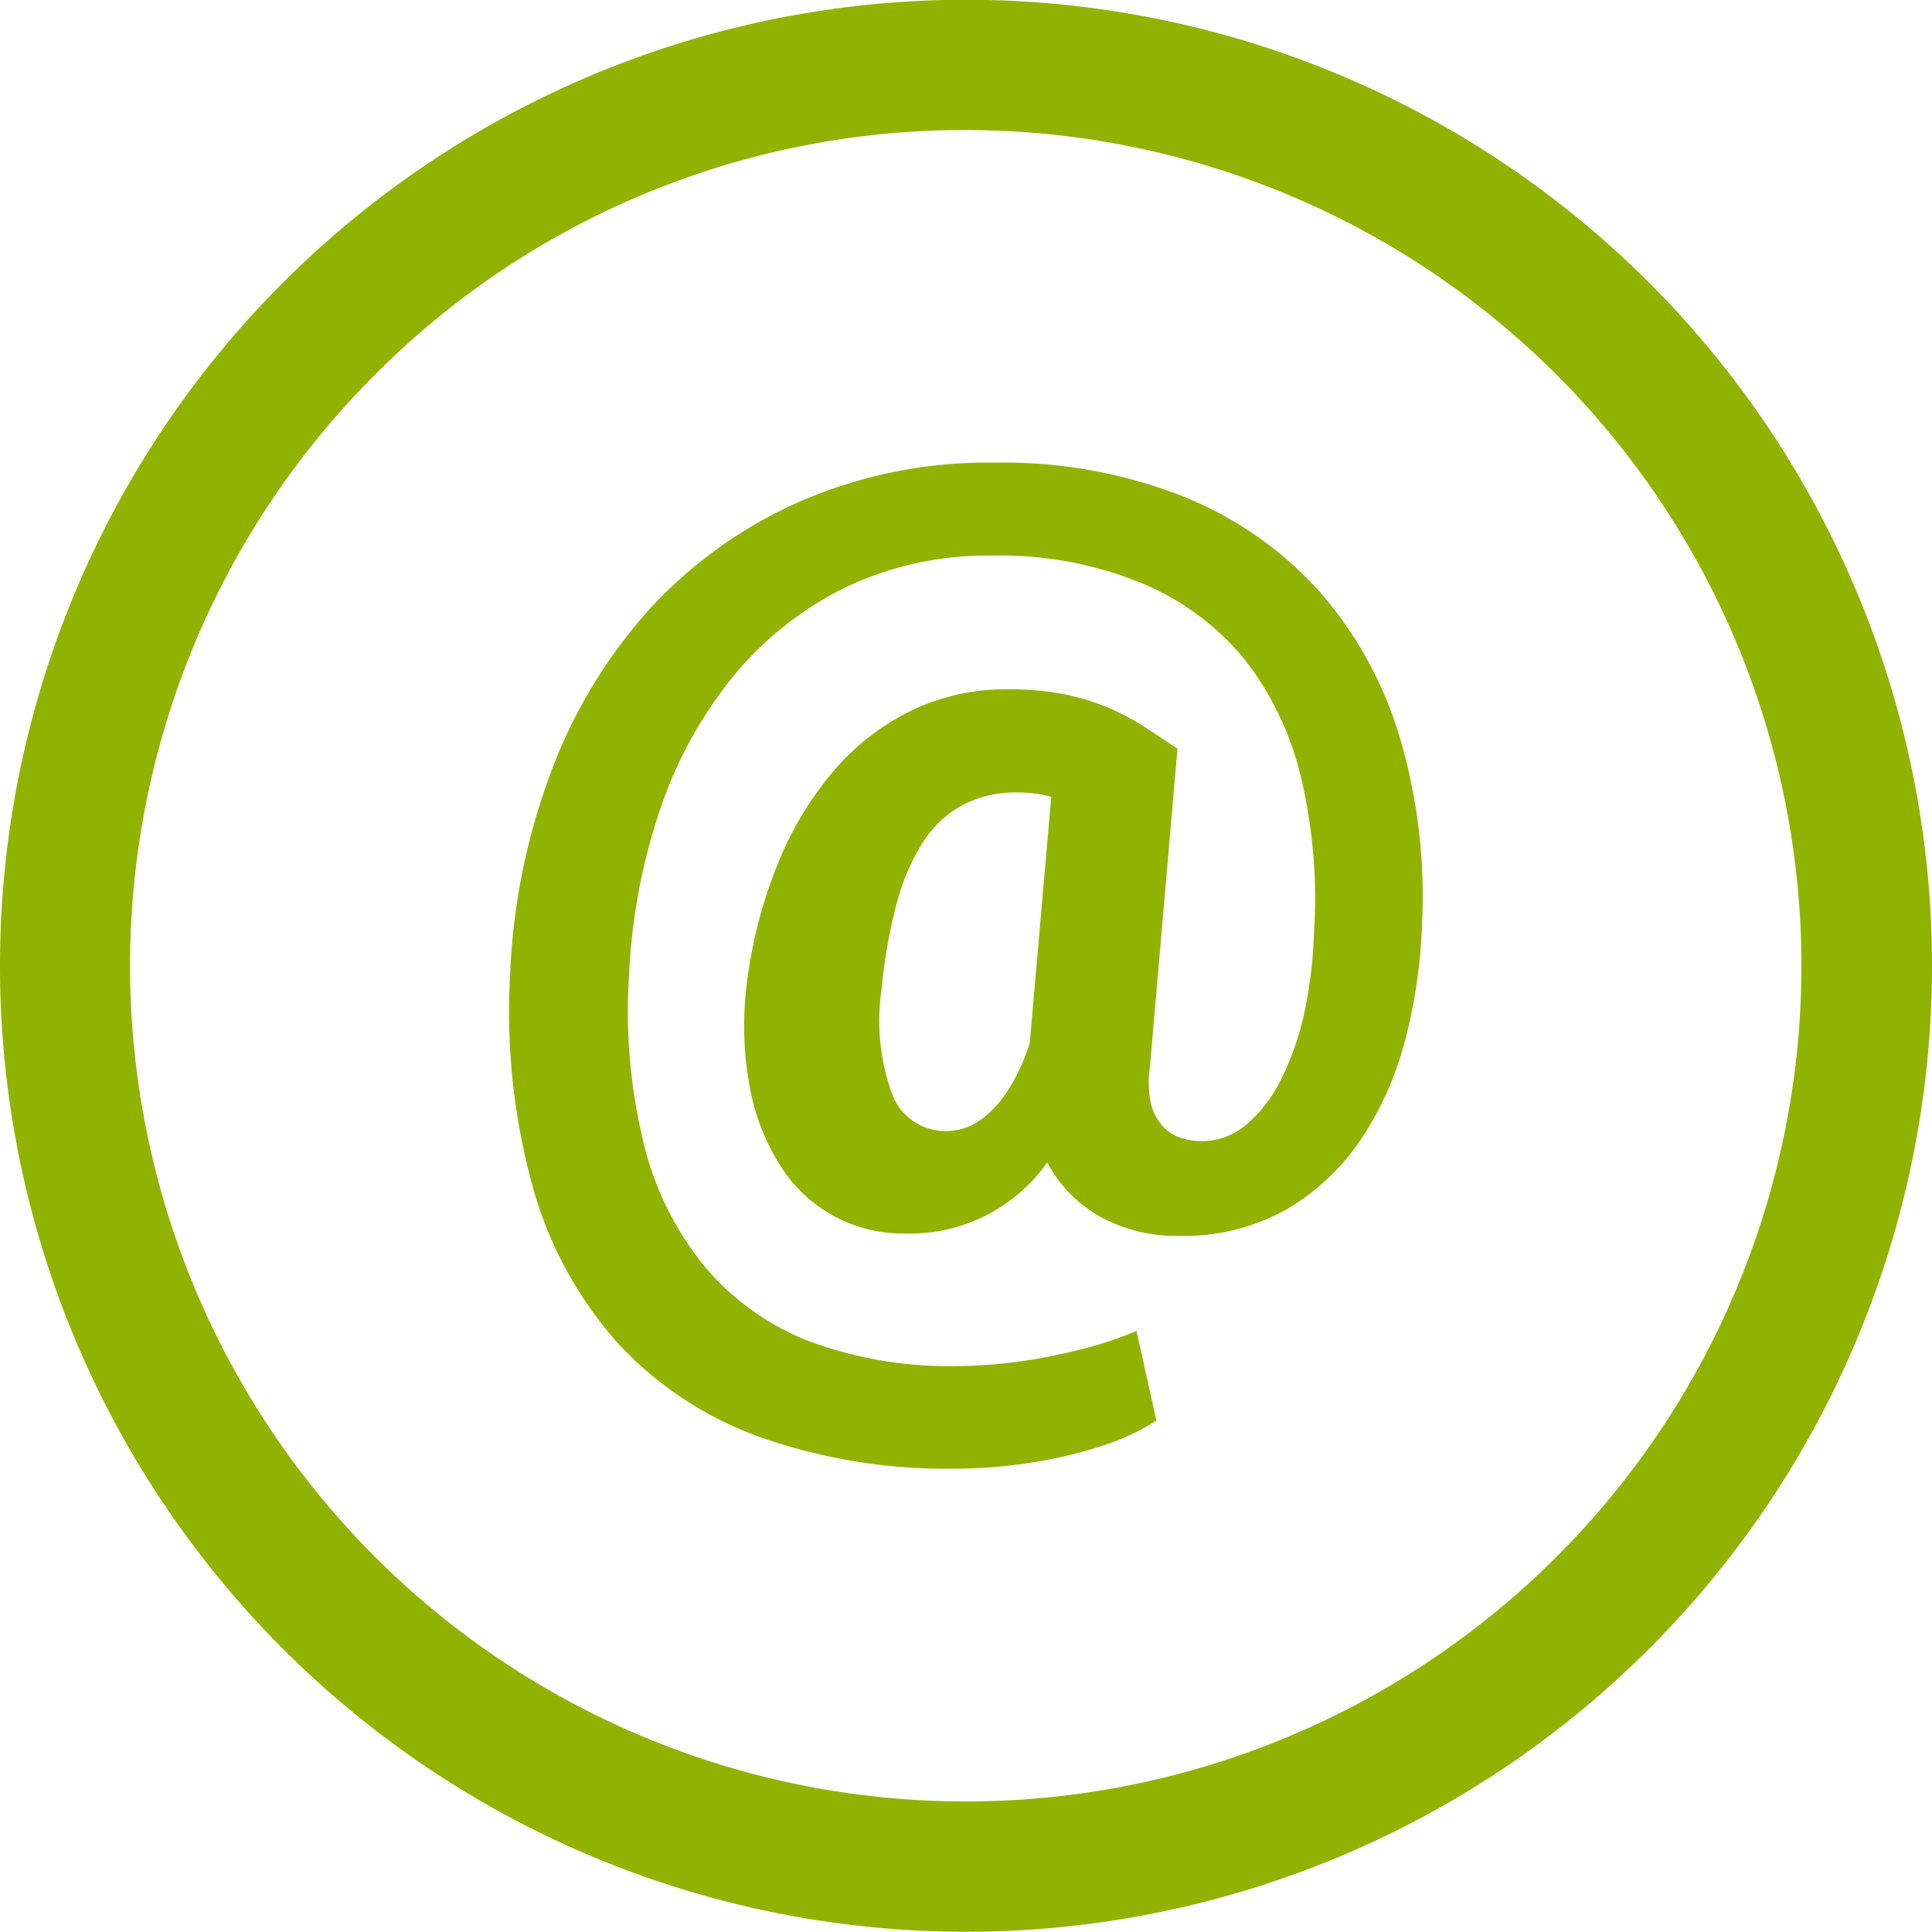
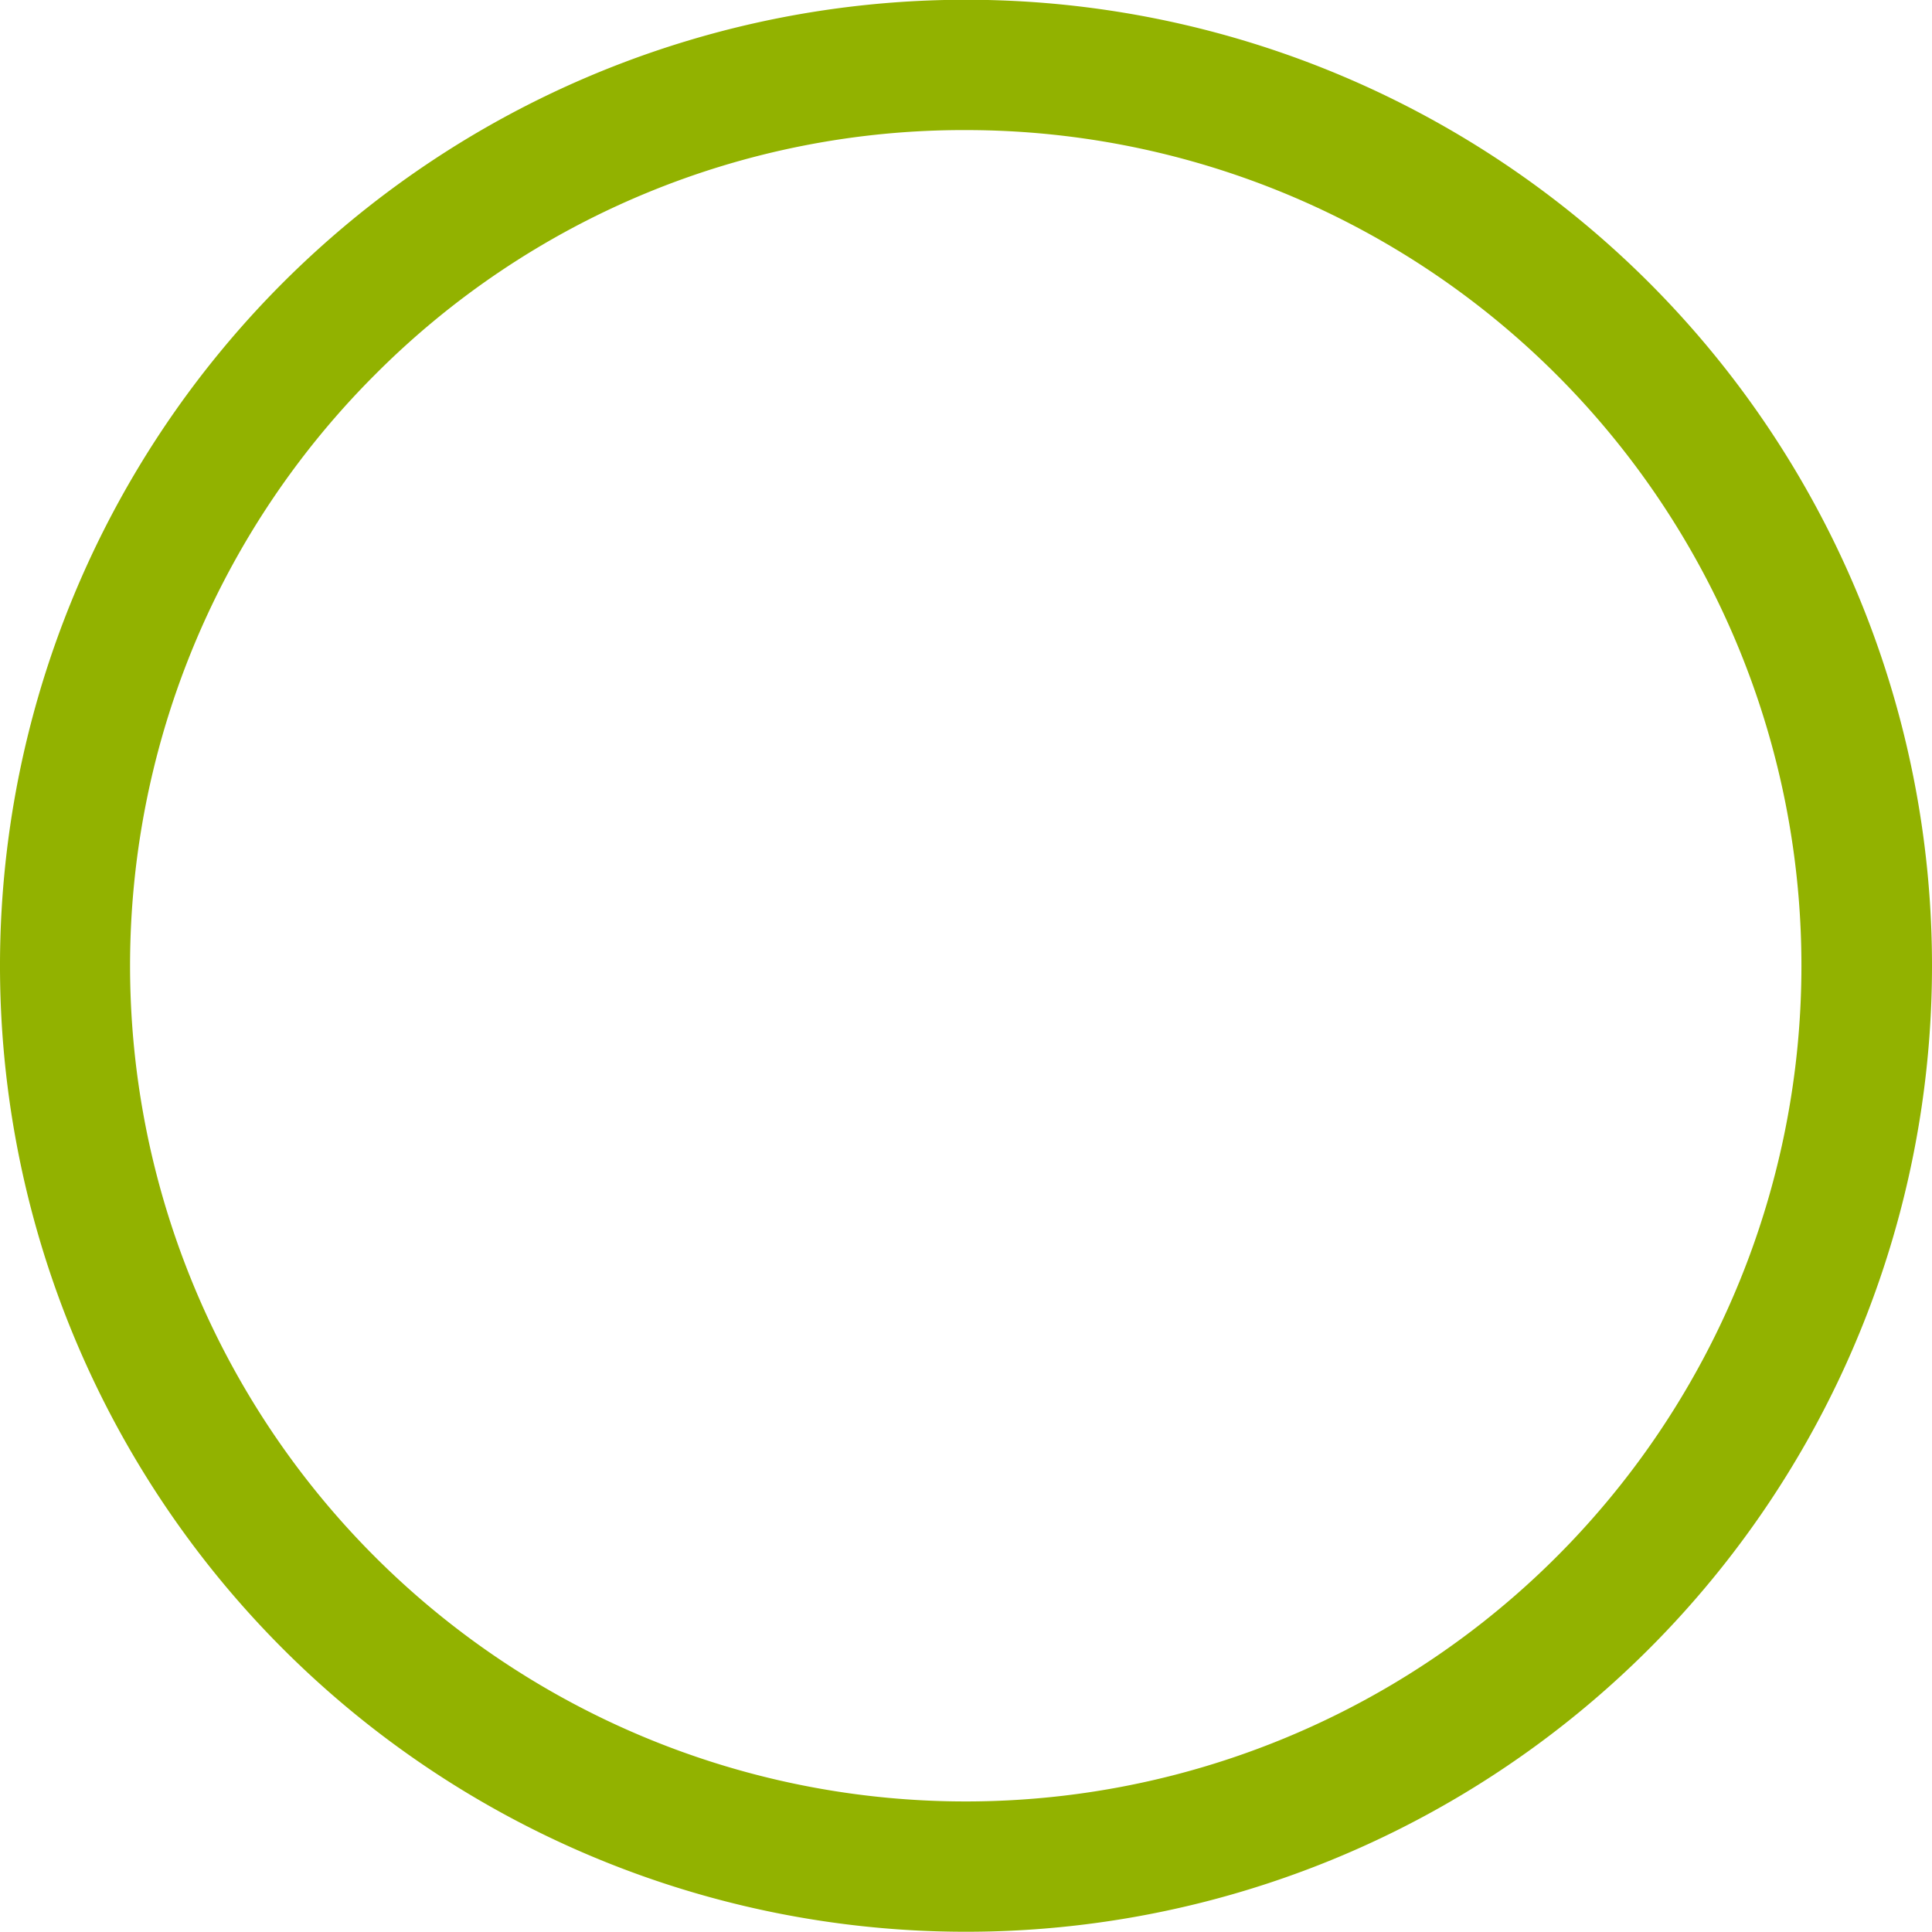
<svg xmlns="http://www.w3.org/2000/svg" id="ic_emailgreen" width="16.308" height="16.308" viewBox="0 0 16.308 16.308">
  <path id="Path_304" data-name="Path 304" d="M11.529 4.473a7.054 7.054 0 11-4.99 2.066 7.01 7.01 0 014.99-2.066m0-1.1a8.154 8.154 0 108.154 8.154 8.153 8.153 0 00-8.154-8.154z" transform="translate(-3.375 -3.375)" fill="#92b200" />
-   <path id="Icon_simple-email" data-name="Icon simple-email" d="M9.371 3.922a4.383 4.383 0 01-.141.951 2.751 2.751 0 01-.37.835 1.95 1.95 0 01-.627.593 1.768 1.768 0 01-.915.226 1.326 1.326 0 01-.662-.162 1.133 1.133 0 01-.447-.458 1.417 1.417 0 01-1.2.6 1.219 1.219 0 01-1.047-.563 1.843 1.843 0 01-.26-.652 2.812 2.812 0 01-.034-.851A3.952 3.952 0 013.929 3.4a2.832 2.832 0 01.479-.8 2.026 2.026 0 01.658-.509 1.837 1.837 0 01.8-.178 2.49 2.49 0 01.479.041 1.961 1.961 0 01.372.112 2.01 2.01 0 01.308.162c.094.061.189.123.283.187l-.232 2.679a.89.89 0 00.007.313.438.438 0 00.1.193.344.344 0 00.155.1.576.576 0 00.545-.107 1.161 1.161 0 00.292-.372 2.394 2.394 0 00.2-.559 3.833 3.833 0 00.086-.7 4.446 4.446 0 00-.109-1.3 2.584 2.584 0 00-.481-1.006A2.234 2.234 0 007 1.015a3.13 3.13 0 00-1.257-.23 2.774 2.774 0 00-1.243.271 2.851 2.851 0 00-.944.751 3.6 3.6 0 00-.618 1.129 5.09 5.09 0 00-.26 1.407 4.679 4.679 0 00.133 1.436 2.593 2.593 0 00.525 1.029 2.189 2.189 0 00.889.618 3.41 3.41 0 001.227.2 4.2 4.2 0 00.805-.087c.133-.027.259-.058.379-.093a2.85 2.85 0 00.326-.117l.168.757a1.869 1.869 0 01-.365.181 3.511 3.511 0 01-.431.125 4.207 4.207 0 01-.9.1 4.723 4.723 0 01-1.642-.264 3.022 3.022 0 01-1.2-.787 3.305 3.305 0 01-.718-1.3 5.543 5.543 0 01-.2-1.8 5.5 5.5 0 01.346-1.729 4.284 4.284 0 01.832-1.375A3.789 3.789 0 014.12.329 3.972 3.972 0 015.763 0a4.147 4.147 0 011.592.285 3.1 3.1 0 011.149.8 3.291 3.291 0 01.682 1.239 4.737 4.737 0 01.185 1.598zm-4.56.52a1.806 1.806 0 00.093.9.48.48 0 00.462.3.51.51 0 00.158-.029.564.564 0 00.182-.113.972.972 0 00.185-.223 1.712 1.712 0 00.17-.377l.182-2.079a1.085 1.085 0 00-.283-.037.977.977 0 00-.47.108.93.93 0 00-.333.316 1.859 1.859 0 00-.221.52 4.414 4.414 0 00-.125.712z" transform="translate(2.631 3.905)" fill="#92b200" />
</svg>